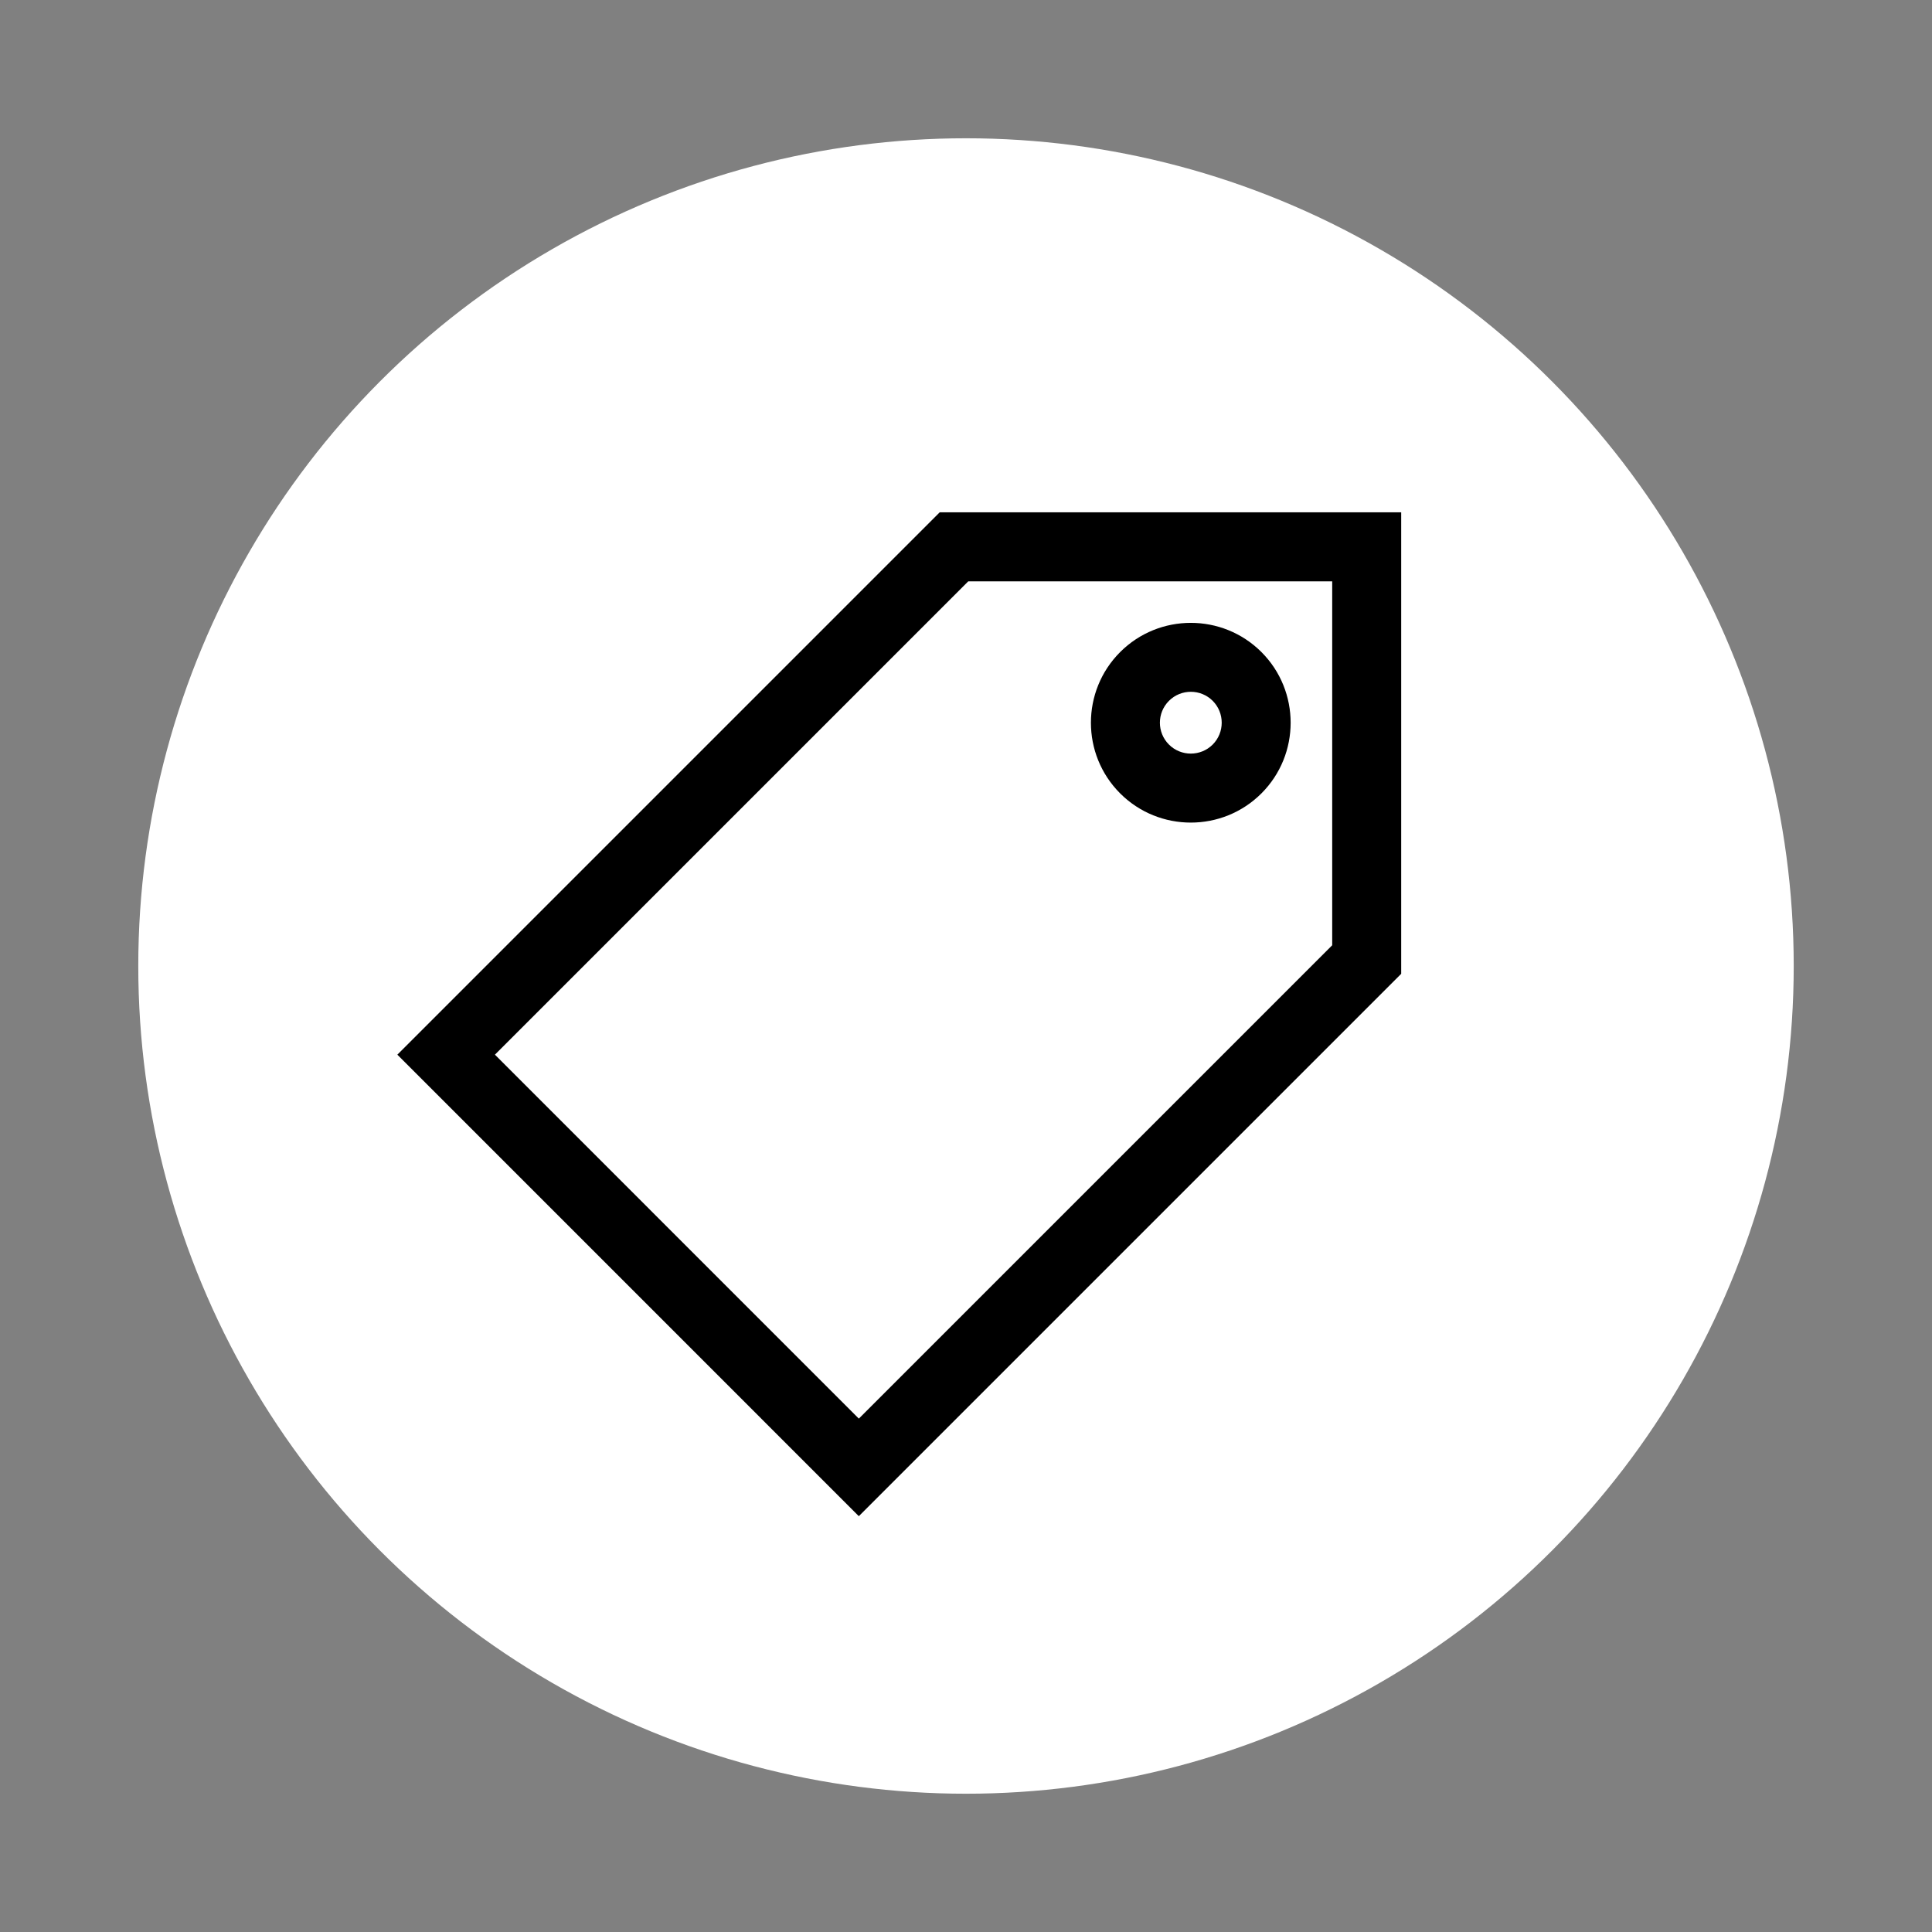
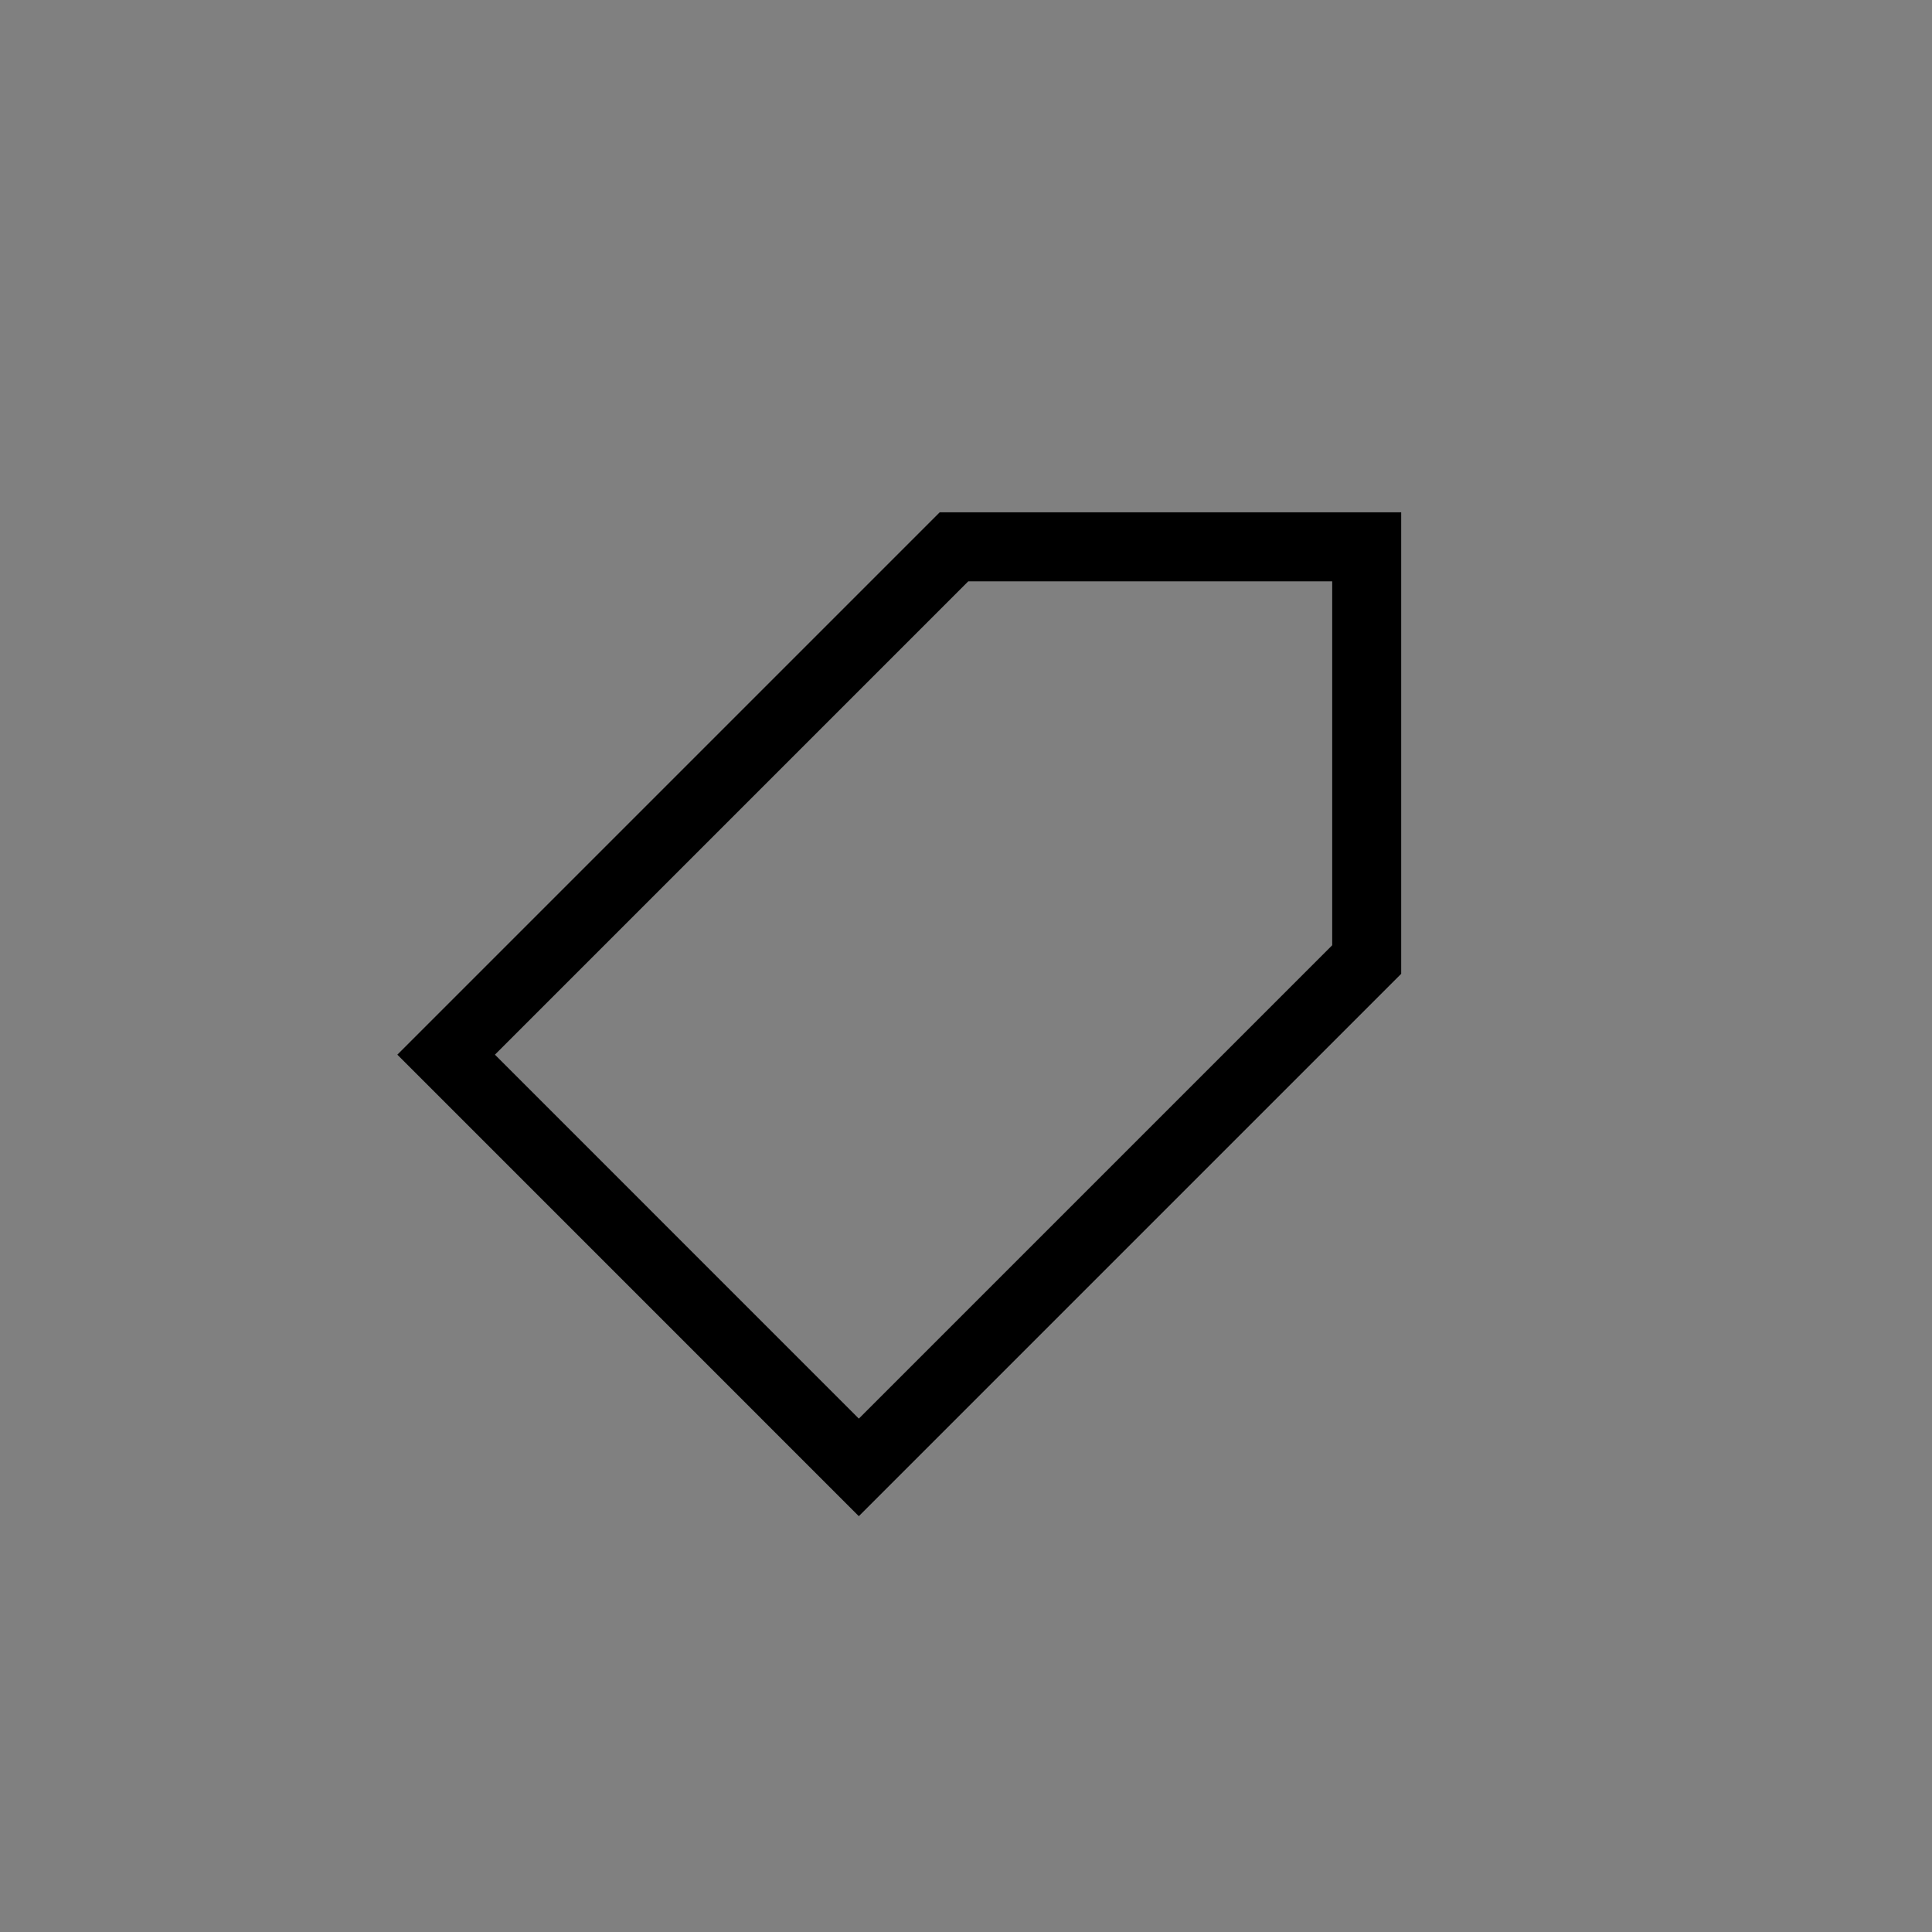
<svg xmlns="http://www.w3.org/2000/svg" id="Layer_1" data-name="Layer 1" version="1.1" viewBox="0 0 70 70">
  <rect x="0" y="0" width="70" height="70" fill="#808080" stroke="none" />
  <defs>
    <style>
      .cls-1 {
        fill: #000;
      }

      .cls-1, .cls-2 {
        stroke-width: 0px;
      }

      .cls-2 {
        fill: #fff;
      }
    </style>
  </defs>
  <g id="Icon_4">
-     <circle class="cls-2" cx="35" cy="35" r="29.99" />
    <g>
-       <path class="cls-1" d="M43.145,29.804c-.927,0-1.854-.353-2.56-1.058-1.412-1.412-1.412-3.708,0-5.12,1.411-1.411,3.707-1.412,5.12,0,1.41,1.412,1.41,3.708,0,5.119h0c-.706.706-1.633,1.059-2.561,1.059ZM43.146,25.065c-.287,0-.574.109-.793.328-.437.437-.437,1.147,0,1.584.438.437,1.147.436,1.585,0,.436-.437.436-1.148,0-1.585-.218-.218-.505-.327-.791-.327Z" />
-       <path class="cls-1" d="M31.117,54.934l-16.72-16.721,19.65-19.65h16.721v16.72l-19.651,19.651ZM17.932,38.213l13.185,13.186,17.151-17.151v-13.185h-13.186l-17.15,17.15Z" />
+       <path class="cls-1" d="M31.117,54.934l-16.72-16.721,19.65-19.65h16.721v16.72l-19.651,19.651M17.932,38.213l13.185,13.186,17.151-17.151v-13.185h-13.186l-17.15,17.15Z" />
    </g>
  </g>
</svg>